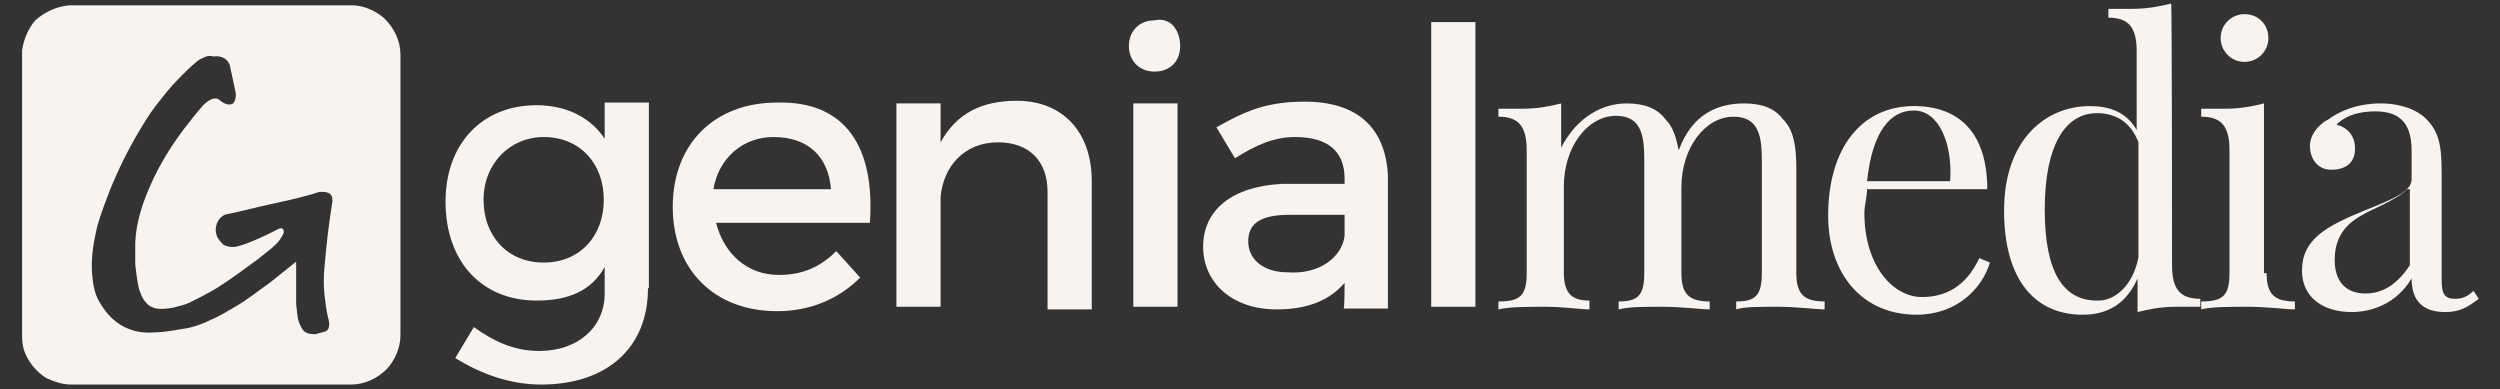
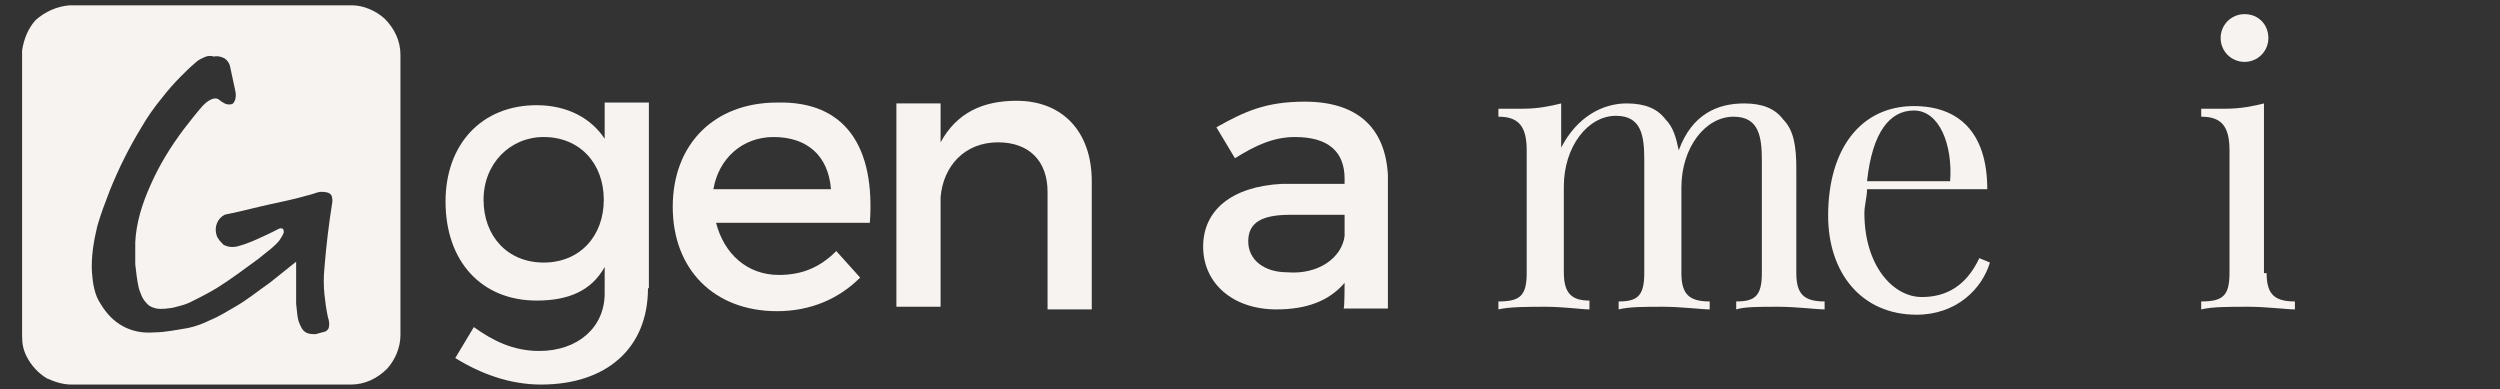
<svg xmlns="http://www.w3.org/2000/svg" version="1.1" id="Capa_1" x="0px" y="0px" viewBox="0 0 282.8 44" style="enable-background:new 0 0 282.8 44;" xml:space="preserve">
  <rect x="0" y="0" width="282.8" height="44" fill="#333333" stroke="none" />
  <style type="text/css">
	.st0{fill:#F7F3F0;}
	.st1{display:none;fill:#FFFFFF;}
</style>
  <g>
    <path class="st0" d="M73.3,32.6c0,6.8-4.7,10.9-12.1,10.9c-3.5,0-6.8-1.2-9.7-3l2.1-3.5c2.1,1.5,4.4,2.7,7.4,2.7   c4.4,0,7.4-2.7,7.4-6.5v-3c-1.5,2.7-4.1,3.8-7.7,3.8c-6.2,0-10.3-4.4-10.3-11.2c0-6.5,4.1-10.9,10.3-10.9c3.5,0,6.2,1.5,7.7,3.8   v-4.1h5V32.6z M68.3,22.6c0-4.1-2.7-7.1-6.8-7.1c-3.8,0-6.8,3-6.8,7.1s2.7,7.1,6.8,7.1S68.3,26.7,68.3,22.6z" />
    <path class="st0" d="M98.4,25.2H81c0.9,3.5,3.5,5.9,7.1,5.9c2.7,0,4.7-0.9,6.5-2.7l2.7,3c-2.4,2.4-5.6,3.8-9.4,3.8   c-7.1,0-11.8-4.7-11.8-11.8s4.7-11.8,11.8-11.8C95.7,11.4,99,16.7,98.4,25.2z M94,21.4c-0.3-3.8-2.7-5.9-6.5-5.9   c-3.5,0-6.2,2.4-6.8,5.9H94z" />
    <path class="st0" d="M123.5,20.5V35h-5V21.7c0-3.5-2.1-5.6-5.6-5.6c-3.8,0-6.2,2.7-6.5,6.2v12.4h-5v-23h5v4.4   c1.8-3.3,4.7-4.7,8.6-4.7C120.2,11.4,123.5,14.9,123.5,20.5z" />
-     <path class="st0" d="M133.5,5.2c0,1.8-1.2,2.9-2.9,2.9s-2.9-1.2-2.9-2.9s1.2-2.9,2.9-2.9C132.4,1.9,133.5,3.4,133.5,5.2z    M128.2,34.7v-23h5v23H128.2z" />
    <path class="st0" d="M152.1,32c-1.8,2.1-4.4,3-7.7,3c-5,0-8.3-3-8.3-7.1s3.2-6.8,8.9-7.1h7.1v-0.6c0-3-1.8-4.7-5.6-4.7   c-2.4,0-4.4,0.9-6.8,2.4l-2.1-3.5c3.2-1.8,5.6-2.9,10-2.9c5.9,0,9.1,2.9,9.4,8.3v15.1h-5C152.1,34.7,152.1,32,152.1,32z    M152.1,26.7v-2.4h-6.2c-3.2,0-4.7,0.9-4.7,3s1.8,3.5,4.4,3.5C149.2,31.1,151.8,29.1,152.1,26.7z" />
-     <path class="st0" d="M161.9,34.7V2.5h5v32.2H161.9z" />
    <path class="st0" d="M203.2,30.9c0,2.4,0.9,3.2,3.2,3.2V35c-0.9,0-3.2-0.3-5.3-0.3s-3.8,0-4.7,0.3v-0.9c2.1,0,2.9-0.6,2.9-3.2V18.2   c0-2.7-0.3-5-3.2-5c-3.2,0-5.9,3.5-5.9,8v9.7c0,2.4,0.9,3.2,3.2,3.2V35c-0.9,0-3.2-0.3-5.3-0.3s-3.8,0-5,0.3v-0.9   c2.1,0,2.9-0.6,2.9-3.2V18.1c0-2.7-0.3-5-3.2-5c-3.2,0-5.9,3.5-5.9,8v9.7c0,2.4,0.9,3.2,2.9,3.2V35c-0.9,0-2.9-0.3-5-0.3   c-1.8,0-4.1,0-5.3,0.3v-0.9c2.4,0,3.2-0.6,3.2-3.2V17c0-2.7-0.9-3.8-3.2-3.8v-0.9c0.9,0,1.8,0,2.7,0c1.8,0,3.2-0.3,4.4-0.6v5   c1.8-3.5,4.7-5,7.4-5c2.1,0,3.5,0.6,4.4,1.8c0.9,0.9,1.2,2.1,1.5,3.5c1.5-4.1,4.4-5.3,7.4-5.3c2.1,0,3.5,0.6,4.4,1.8   c1.2,1.2,1.5,3,1.5,5.6L203.2,30.9L203.2,30.9z" />
    <path class="st0" d="M225.1,29.7c-0.9,3-3.8,5.9-8.3,5.9c-6.2,0-10-4.7-10-11.2c0-7.7,3.8-12.4,9.7-12.4c5,0,8.3,2.9,8.3,9.4h-13.6   c0,0.9-0.3,1.8-0.3,2.7c0,5.9,3.2,9.5,6.5,9.5c2.7,0,5-1.2,6.5-4.4L225.1,29.7z M211.2,20.5h9.4c0.3-4.1-1.2-8-4.1-8   C213.8,12.5,211.8,14.9,211.2,20.5z" />
-     <path class="st0" d="M245.7,30c0,2.7,0.9,3.8,3.2,3.8v0.9c-0.9,0-1.8,0-2.7,0c-1.8,0-3.2,0.3-4.4,0.6v-3.8   c-1.2,2.7-3.2,4.1-6.2,4.1c-5.3,0-8.9-3.8-8.9-11.8s4.7-11.8,9.7-11.8c2.1,0,4.1,0.6,5.3,2.7V5.8c0-2.7-0.9-3.8-3.2-3.8V1   c0.9,0,1.8,0,2.7,0c1.8,0,3.2-0.3,4.4-0.6C245.7,0.4,245.7,30,245.7,30z M241.9,29.1v-13c-0.9-2.4-2.7-3.3-4.7-3.3   c-3.5,0-5.9,3.5-5.9,10.9c0,7.1,2.1,10.3,5.9,10.3C239.2,34.1,241.3,32.3,241.9,29.1z" />
    <path class="st0" d="M256.4,30.9c0,2.4,0.9,3.2,3.2,3.2V35c-0.9,0-3.2-0.3-5.3-0.3c-2.1,0-4.1,0-5.3,0.3v-0.9   c2.4,0,3.2-0.6,3.2-3.2V17c0-2.7-0.9-3.8-3.2-3.8v-0.9c0.9,0,1.8,0,2.7,0c1.8,0,3.2-0.3,4.4-0.6v19.2L256.4,30.9L256.4,30.9z    M256.6,4.3c0,1.5-1.2,2.7-2.7,2.7s-2.7-1.2-2.7-2.7s1.2-2.7,2.7-2.7C255.5,1.6,256.6,2.8,256.6,4.3z" />
-     <path class="st0" d="M274.4,13.4c1.5,1.5,1.8,3,1.8,6.2v12.1c0,1.5,0.3,2.1,1.5,2.1c0.9,0,1.5-0.3,2.1-0.9l0.6,0.9   c-1.2,0.9-2.1,1.5-3.8,1.5c-3,0-3.8-1.8-3.8-3.8c-1.8,3-4.7,3.8-6.8,3.8c-3,0-5.6-1.5-5.6-4.7c0-3.5,2.7-5,7.1-6.8   c3-1.2,5.3-2.1,5.3-3.5V17c0-3.5-1.8-4.4-4.1-4.4c-1.5,0-3.2,0.3-4.4,1.5c1.2,0.3,2.1,1.2,2.1,2.7s-0.9,2.4-2.7,2.4   c-1.5,0-2.4-1.2-2.4-2.7c0-1.2,0.9-2.4,2.1-3c1.2-0.9,3.2-1.8,5.9-1.8C271.7,11.7,273.5,12.5,274.4,13.4z M272.3,21.4   c-0.6,0.6-1.5,1.2-4.1,2.4c-1.8,0.9-4.1,2.1-4.1,5.6c0,2.7,1.5,3.8,3.5,3.8c1.8,0,3.5-0.9,5-3.2v-8.6H272.3z" />
  </g>
  <rect x="4.6" y="4.4" class="st1" width="33.5" height="35.2" />
  <g>
    <g>
      <path class="st0" d="M7.9,0.6c5.7,0,11.5,0,17.3,0c4.9,0,9.7,0,14.6,0c1.3,0,2.7,0.6,3.7,1.5c1.1,1.1,1.8,2.5,1.8,4.1    c0,10.6,0,21.1,0,31.7c0,1.4-0.6,2.8-1.5,3.8c-1.1,1.1-2.5,1.8-4.1,1.8c-10.5,0-21.1,0-31.6,0c-1,0-1.9-0.3-2.8-0.7    c-1-0.6-1.8-1.5-2.3-2.5c-0.4-0.8-0.5-1.5-0.5-2.3c0-10.4,0-20.7,0-31.1c0-0.4,0-0.8,0-1.2C2.7,4.4,3.2,3.2,4,2.3    C5.1,1.3,6.5,0.7,7.9,0.6z M23.3,6.4c-0.5,0.2-0.9,0.4-1.2,0.7c-0.6,0.5-1.1,1-1.6,1.5c-0.8,0.8-1.5,1.6-2.2,2.5    c-0.9,1.1-1.6,2.1-2.3,3.3c-1.4,2.3-2.6,4.7-3.6,7.2c-0.5,1.3-1,2.6-1.4,4c-0.4,1.7-0.7,3.4-0.6,5.2c0.1,1.3,0.3,2.6,1,3.6    c0.6,1,1.4,1.9,2.5,2.5c1.1,0.6,2.3,0.8,3.5,0.7c1.3,0,2.6-0.3,3.9-0.5c0.9-0.2,1.7-0.5,2.5-0.9c1-0.4,1.9-1,2.8-1.5    c1.4-0.8,2.6-1.8,3.9-2.7c1-0.8,2-1.6,3-2.4c0,0.6,0,1.1,0,1.6c0,1.1,0,2.1,0,3.2c0.1,0.7,0.1,1.4,0.3,2c0.2,0.5,0.4,1,0.8,1.2    c0.3,0.2,0.8,0.2,1.1,0.2c0.4-0.1,0.7-0.2,1.1-0.3c0.2-0.1,0.4-0.3,0.4-0.5c0.1-0.4,0-0.8-0.1-1.1c-0.2-0.9-0.3-1.7-0.4-2.6    c-0.1-1-0.1-2,0-3c0.2-2.5,0.5-5,0.9-7.5c0-0.3,0-0.7-0.3-0.9c-0.3-0.2-0.7-0.2-1.1-0.2c-0.5,0.1-0.9,0.3-1.4,0.4    c-1.4,0.4-2.8,0.7-4.2,1s-2.9,0.7-4.3,1c-0.4,0.1-0.6,0.1-0.9,0.2c-0.8,0.4-1.2,1.4-0.9,2.3c0.1,0.4,0.5,0.8,0.8,1.1    c0.6,0.3,1.2,0.3,1.8,0.1c1.1-0.3,2.1-0.8,3.2-1.3c0.4-0.2,0.8-0.4,1.2-0.6c0.2-0.1,0.4-0.1,0.5,0c0.1,0.1,0.1,0.2,0.1,0.4    c-0.1,0.3-0.3,0.6-0.5,0.9c-0.3,0.4-0.6,0.6-0.9,0.9c-0.5,0.4-1,0.8-1.5,1.2c-1.5,1.1-3.1,2.3-4.7,3.3c-1,0.6-2,1.1-3,1.6    c-0.6,0.3-1.2,0.4-1.9,0.6c-0.6,0.1-1.3,0.2-1.9,0.1c-0.5-0.1-0.9-0.3-1.2-0.7c-0.4-0.4-0.6-1-0.8-1.6c-0.2-0.9-0.3-1.8-0.4-2.7    c0-0.9,0-1.6,0-2.5c0.1-2.2,0.8-4.4,1.7-6.4c1-2.3,2.3-4.4,3.8-6.4c0.7-0.9,1.4-1.8,2.1-2.6c0.3-0.3,0.6-0.6,1.1-0.8    c0.3-0.1,0.6-0.1,0.8,0.1c0.4,0.3,0.8,0.6,1.3,0.5c0.3,0,0.4-0.3,0.5-0.5c0.1-0.4,0.1-0.7,0-1.1c-0.2-0.9-0.4-1.9-0.6-2.8    c-0.1-0.3-0.3-0.6-0.6-0.8c-0.4-0.2-0.8-0.3-1.2-0.2C23.9,6.3,23.6,6.3,23.3,6.4z" />
    </g>
  </g>
</svg>